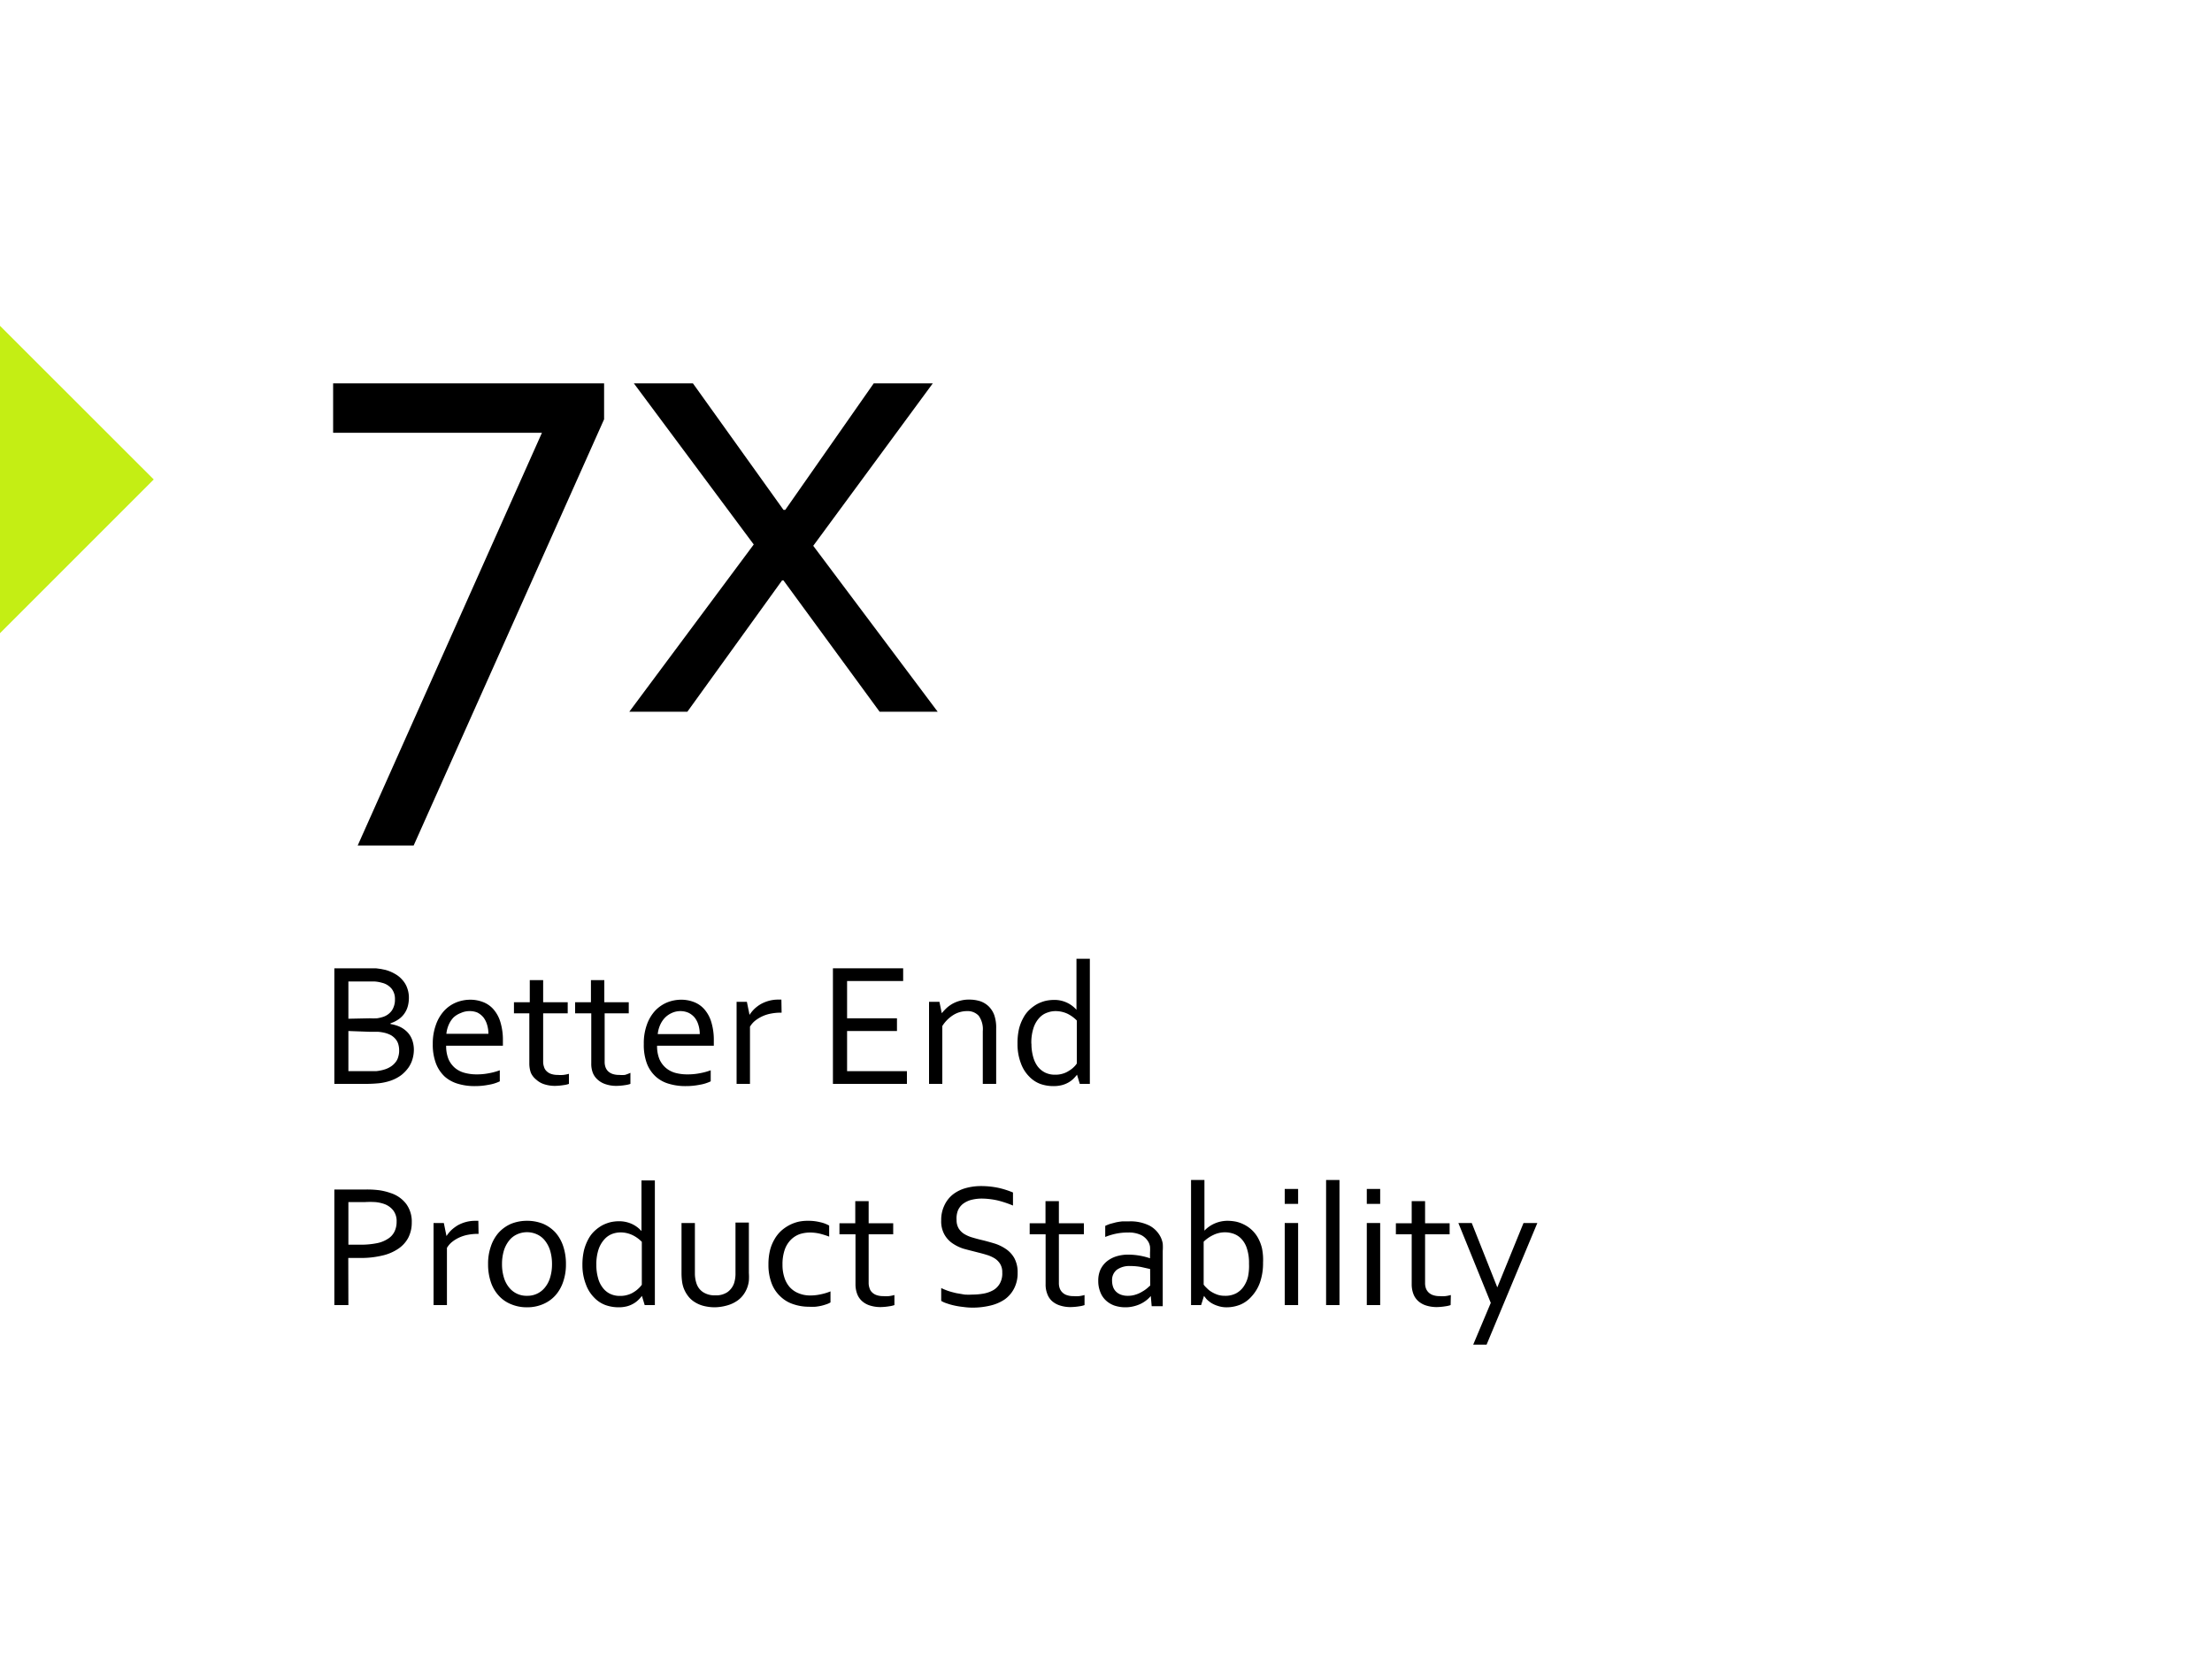
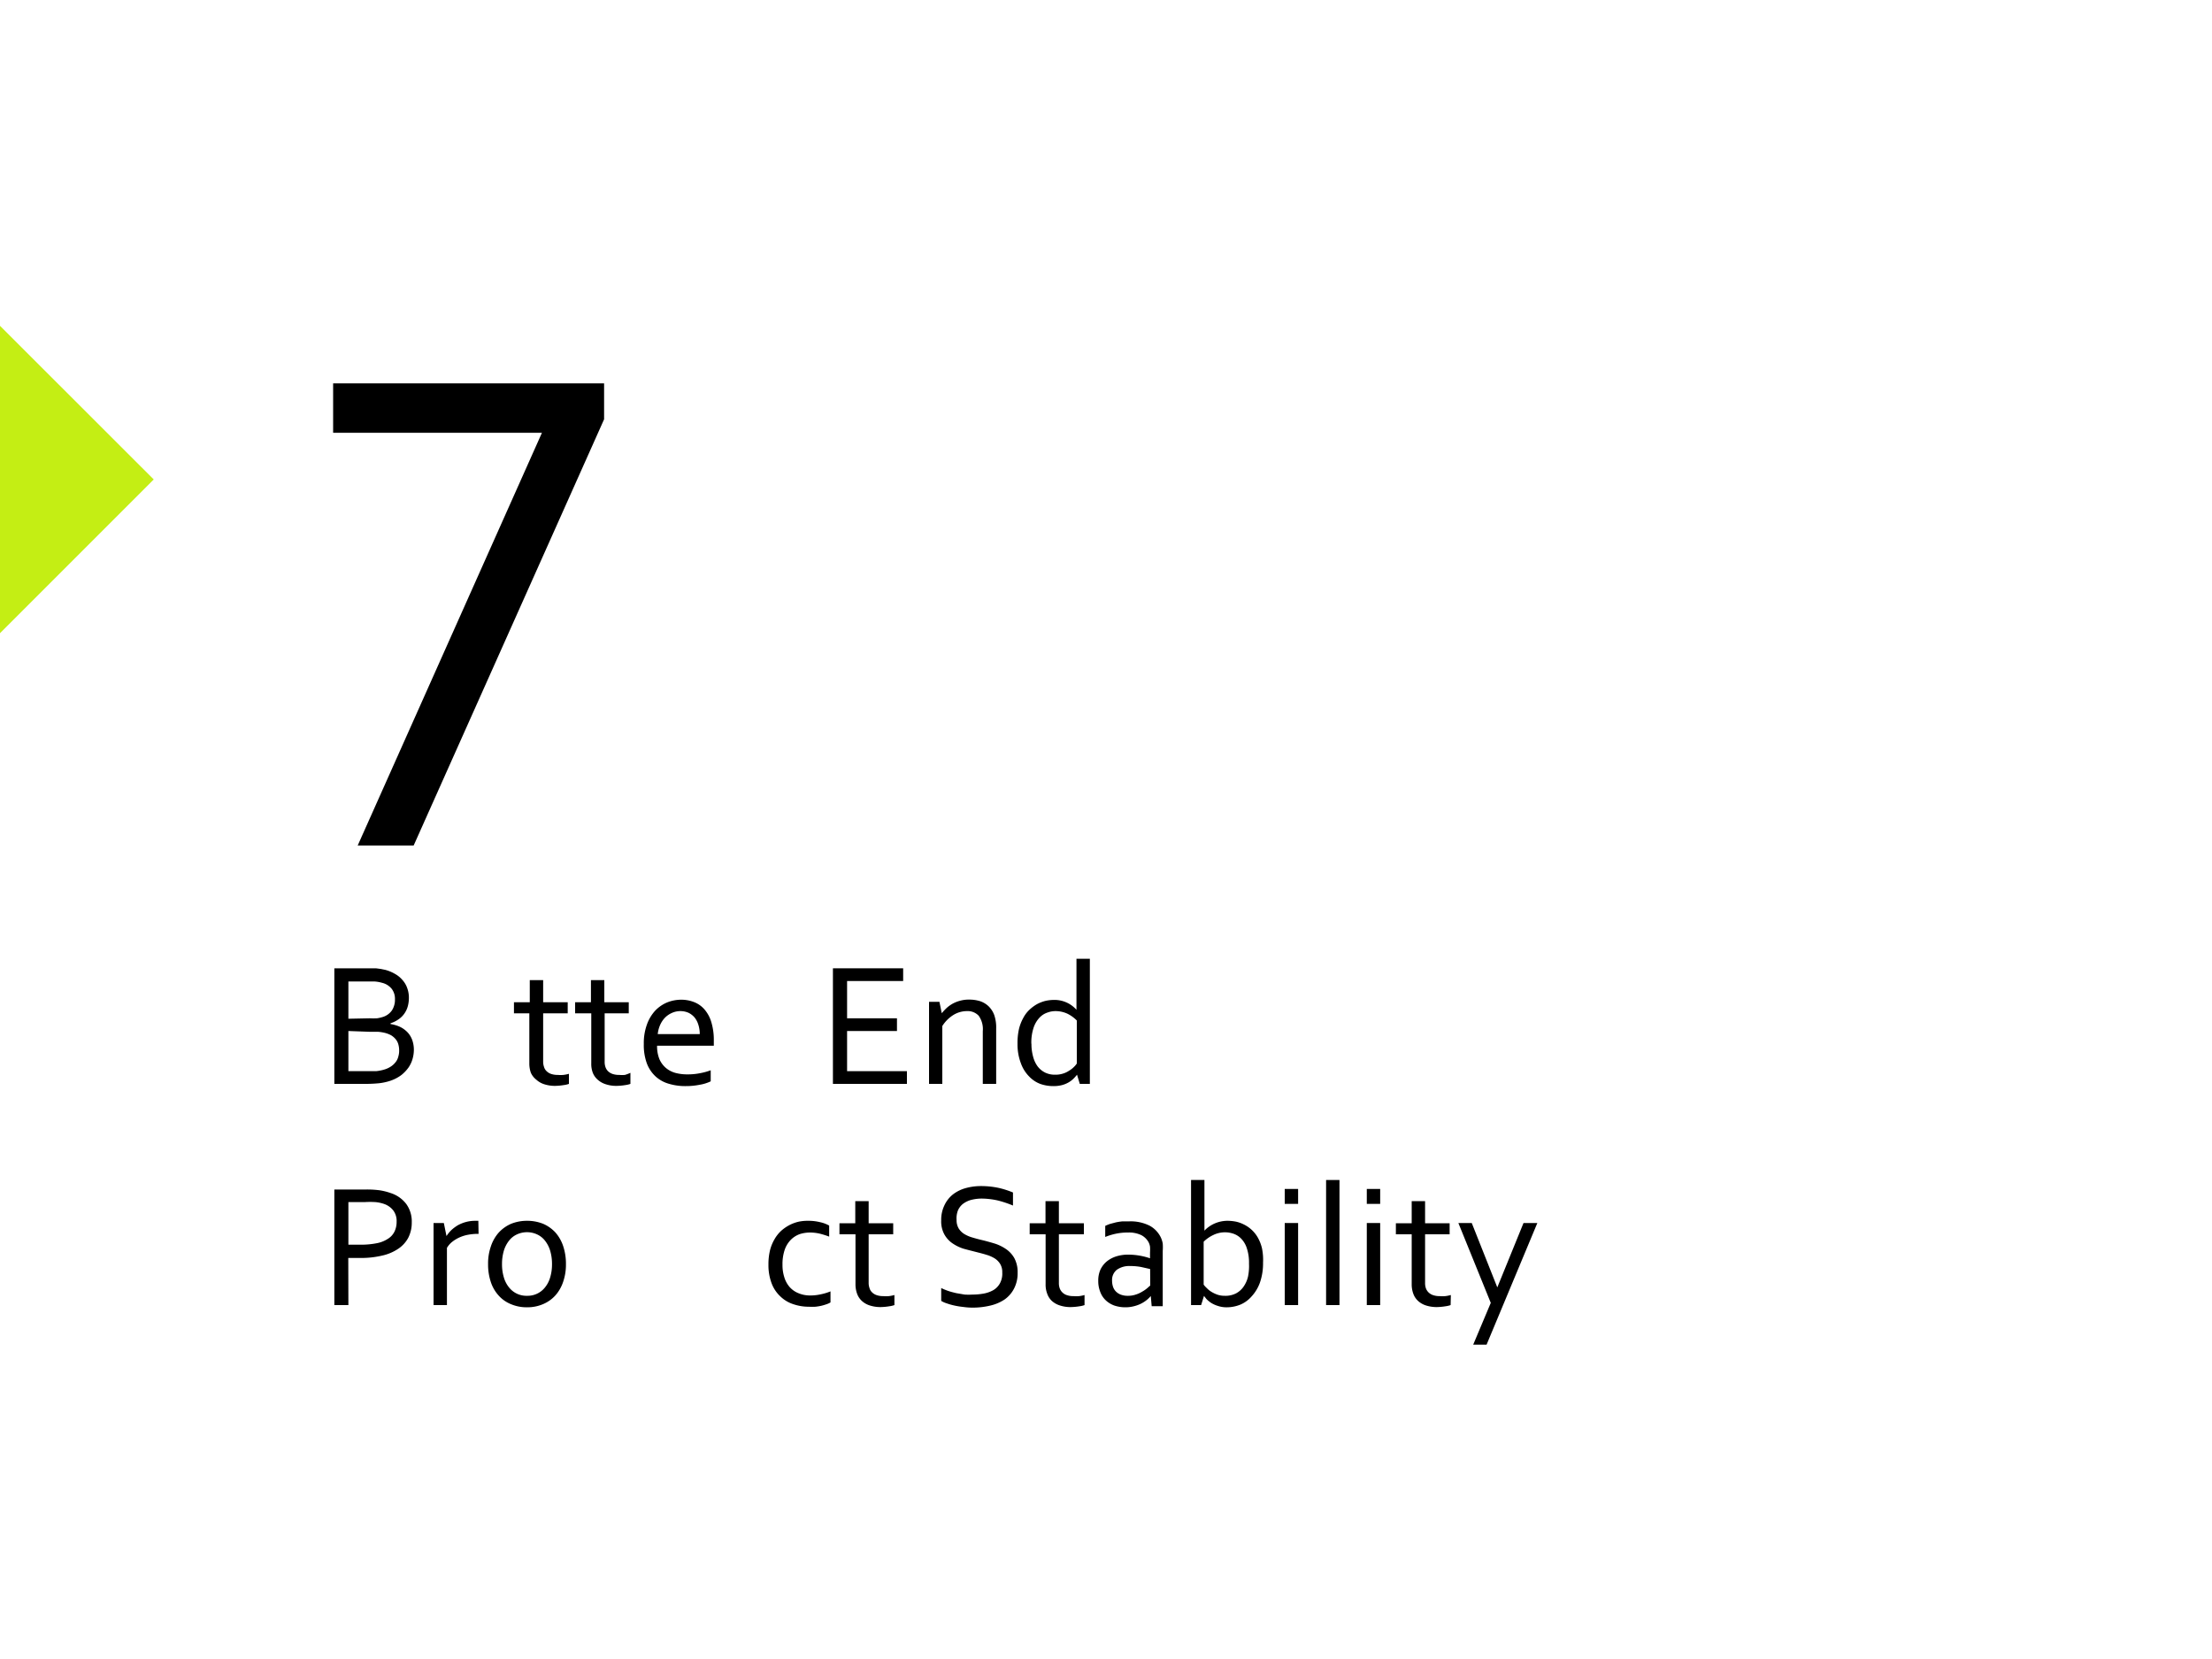
<svg xmlns="http://www.w3.org/2000/svg" id="Capa_1" data-name="Capa 1" viewBox="0 0 200 150">
  <defs>
    <style>.cls-1{isolation:isolate;}.cls-2{fill:#c4ee14;}.cls-3{fill:none;}</style>
  </defs>
  <g id="Grupo_252" data-name="Grupo 252">
    <g id="_7x" data-name=" 7x" class="cls-1">
      <g class="cls-1">
        <path d="M30.12,39.13V34.66h24.5v3.25L37.4,76.45H32.34L49,39.13Z" />
-         <path d="M71,46.1,79,34.66h5.34L73.53,49.35l11.25,15H79.53L70.84,52.48h-.13L62.15,64.35H56.9L68.15,49.23,57.31,34.66h5.34L70.84,46.1Z" />
      </g>
    </g>
    <g id="Better_End_Product_Stability" data-name="Better End Product Stability" class="cls-1">
      <g class="cls-1">
        <path d="M35.31,92.59a3.27,3.27,0,0,1,.87.26,2.34,2.34,0,0,1,.66.48,2,2,0,0,1,.43.7,2.61,2.61,0,0,1,.15.92,3,3,0,0,1-.11.76,2.66,2.66,0,0,1-.36.79,3.32,3.32,0,0,1-.66.7,3.55,3.55,0,0,1-1,.52,5.05,5.05,0,0,1-1,.22A12.84,12.84,0,0,1,32.9,98H30.23V87.55h3.22l.54,0,.45.06.39.08a3.55,3.55,0,0,1,.89.37,2.41,2.41,0,0,1,.67.55,2.14,2.14,0,0,1,.43.73,2.5,2.5,0,0,1,.15.88,2.92,2.92,0,0,1-.09.73,2.12,2.12,0,0,1-.29.65,2,2,0,0,1-.51.53,2.65,2.65,0,0,1-.77.39Zm-1.87-.52a6,6,0,0,0,.65,0,3.22,3.22,0,0,0,.49-.11,1.56,1.56,0,0,0,.86-.61,1.76,1.76,0,0,0,.27-1,1.48,1.48,0,0,0-.29-.94,1.61,1.61,0,0,0-.88-.55,3.29,3.29,0,0,0-.69-.12c-.26,0-.56,0-.92,0H31.5v3.37ZM31.5,93.22v3.63H33c.37,0,.7,0,1,0a3.78,3.78,0,0,0,.79-.16,2.17,2.17,0,0,0,.61-.3,1.77,1.77,0,0,0,.41-.41,1.33,1.33,0,0,0,.21-.47,1.79,1.79,0,0,0,.07-.51,2,2,0,0,0-.07-.56,1.25,1.25,0,0,0-.23-.46,1.69,1.69,0,0,0-.42-.37,2.45,2.45,0,0,0-.65-.24,3.87,3.87,0,0,0-.54-.08l-.75,0Z" />
-         <path d="M43.09,97.14a5.42,5.42,0,0,0,1.1-.1,5.7,5.7,0,0,0,1-.27v1a3.65,3.65,0,0,1-1,.31,6.27,6.27,0,0,1-1.26.12A5.11,5.11,0,0,1,41.44,98a3.12,3.12,0,0,1-1.22-.65,3.2,3.2,0,0,1-.8-1.19,4.8,4.8,0,0,1-.29-1.76,4.92,4.92,0,0,1,.29-1.76,3.67,3.67,0,0,1,.74-1.25,3.09,3.09,0,0,1,1.08-.75,3.42,3.42,0,0,1,1.27-.25,3.19,3.19,0,0,1,1.16.21,2.38,2.38,0,0,1,.94.65,3.09,3.09,0,0,1,.63,1.15,5.57,5.57,0,0,1,.23,1.69v.16s0,.14,0,.3H40.34a3.12,3.12,0,0,0,.21,1.21,2.2,2.2,0,0,0,.59.8A2.26,2.26,0,0,0,42,97,4.09,4.09,0,0,0,43.09,97.14Zm-.64-5.72a1.85,1.85,0,0,0-.78.17A2,2,0,0,0,41,92a2.28,2.28,0,0,0-.43.66,2.68,2.68,0,0,0-.21.81h3.8a2.76,2.76,0,0,0-.12-.82,2,2,0,0,0-.33-.66,1.7,1.7,0,0,0-.55-.44A1.8,1.8,0,0,0,42.45,91.42Z" />
        <path d="M51.44,98a2.15,2.15,0,0,1-.48.11,5.2,5.2,0,0,1-.76.07,3.13,3.13,0,0,1-1-.15,1.9,1.9,0,0,1-.71-.41A1.65,1.65,0,0,1,48,97a2.48,2.48,0,0,1-.14-.85V91.62H46.47v-1H47.9v-2h1.21v2h2.22v1H49.11V96a1.4,1.4,0,0,0,.08.47.83.83,0,0,0,.23.38,1.05,1.05,0,0,0,.41.25,1.8,1.8,0,0,0,.6.09,3.08,3.08,0,0,0,.51,0,3.4,3.4,0,0,0,.5-.1Z" />
        <path d="M57,98a2.18,2.18,0,0,1-.47.11,5.35,5.35,0,0,1-.77.07,3,3,0,0,1-1-.15,1.94,1.94,0,0,1-.72-.41A1.63,1.63,0,0,1,53.6,97a2.26,2.26,0,0,1-.14-.85V91.62H52v-1h1.43v-2h1.21v2h2.21v1H54.67V96a1.41,1.41,0,0,0,.07.47,1,1,0,0,0,.23.38,1.13,1.13,0,0,0,.41.25,1.82,1.82,0,0,0,.61.09,3.08,3.08,0,0,0,.51,0A3.26,3.26,0,0,0,57,97Z" />
        <path d="M62.16,97.14a5.42,5.42,0,0,0,1.1-.1,5.7,5.7,0,0,0,1-.27v1a3.65,3.65,0,0,1-1,.31A6.27,6.27,0,0,1,62,98.2,5.11,5.11,0,0,1,60.51,98a3,3,0,0,1-1.21-.65,3.1,3.1,0,0,1-.81-1.19,4.81,4.81,0,0,1-.28-1.76,4.92,4.92,0,0,1,.28-1.76,3.67,3.67,0,0,1,.74-1.25,3.19,3.19,0,0,1,1.08-.75,3.42,3.42,0,0,1,1.27-.25,3.15,3.15,0,0,1,1.16.21,2.38,2.38,0,0,1,.94.65,3.09,3.09,0,0,1,.63,1.15,5.57,5.57,0,0,1,.23,1.69v.16s0,.14,0,.3H59.41a3.12,3.12,0,0,0,.21,1.21,2.2,2.2,0,0,0,.59.8,2.26,2.26,0,0,0,.87.45A4.09,4.09,0,0,0,62.16,97.14Zm-.64-5.72a1.85,1.85,0,0,0-.78.17,2,2,0,0,0-.63.44,2.28,2.28,0,0,0-.43.66,2.68,2.68,0,0,0-.21.81h3.8a2.76,2.76,0,0,0-.12-.82,2,2,0,0,0-.33-.66,1.7,1.7,0,0,0-.55-.44A1.8,1.8,0,0,0,61.52,91.42Z" />
-         <path d="M70.67,91.56h-.1a4.69,4.69,0,0,0-.84.08,3.26,3.26,0,0,0-1.43.63,2,2,0,0,0-.49.56V98H66.6V90.58h.93l.24,1.18h0a3.16,3.16,0,0,1,.44-.54,3.24,3.24,0,0,1,.59-.44,3.29,3.29,0,0,1,.72-.29,3.12,3.12,0,0,1,.82-.11h.31Z" />
        <path d="M76.59,96.85H82V98H75.31V87.55h6.35V88.7H76.59v3.37H81.1v1.15H76.59Z" />
        <path d="M85.15,91.61h0a5.11,5.11,0,0,1,.45-.48,3,3,0,0,1,.55-.39,3,3,0,0,1,.67-.26,2.85,2.85,0,0,1,.79-.1,3.32,3.32,0,0,1,1,.14,2.08,2.08,0,0,1,.77.46,2.14,2.14,0,0,1,.52.81A3.48,3.48,0,0,1,90.07,93v5H88.86V93.23a2.08,2.08,0,0,0-.37-1.39,1.37,1.37,0,0,0-1.08-.42,2.35,2.35,0,0,0-1.21.35,3.18,3.18,0,0,0-1,1V98H84V90.58h.94Z" />
        <path d="M92,94.38A5.69,5.69,0,0,1,92.14,93a4.1,4.1,0,0,1,.4-1,2.8,2.8,0,0,1,.59-.75,3.49,3.49,0,0,1,.69-.49,3.39,3.39,0,0,1,.73-.27,3.58,3.58,0,0,1,.7-.08,2.65,2.65,0,0,1,2.08.89h0V86.69h1.21V98h-.91l-.25-.83h0a3.53,3.53,0,0,1-.33.37,2.2,2.2,0,0,1-.44.33,2.43,2.43,0,0,1-.59.24,2.91,2.91,0,0,1-.77.09A3.51,3.51,0,0,1,94.05,98a2.7,2.7,0,0,1-1-.67,3.22,3.22,0,0,1-.74-1.18A4.78,4.78,0,0,1,92,94.38Zm1.26,0a4.23,4.23,0,0,0,.15,1.16,2.56,2.56,0,0,0,.41.88,1.93,1.93,0,0,0,.68.56,2,2,0,0,0,.91.19,2.19,2.19,0,0,0,.7-.1,2,2,0,0,0,.55-.26,2.12,2.12,0,0,0,.43-.33,1.84,1.84,0,0,0,.27-.32V92.27a3.09,3.09,0,0,0-.86-.62,2.57,2.57,0,0,0-1.07-.23,2.11,2.11,0,0,0-.72.13A1.73,1.73,0,0,0,94,92a2.45,2.45,0,0,0-.54.9A4.24,4.24,0,0,0,93.25,94.37Z" />
      </g>
      <g class="cls-1">
        <path d="M31.5,118H30.23V107.55h2.89a8.82,8.82,0,0,1,1.2.07,5.53,5.53,0,0,1,1,.25,2.86,2.86,0,0,1,1.42,1,2.69,2.69,0,0,1,.49,1.65,3,3,0,0,1-.32,1.4,2.77,2.77,0,0,1-.92,1,4.23,4.23,0,0,1-1.46.61,8.27,8.27,0,0,1-1.95.21c-.35,0-.71,0-1.09,0Zm0-5.46.54,0h.53a7.39,7.39,0,0,0,1.53-.14,2.8,2.8,0,0,0,1-.41,1.58,1.58,0,0,0,.58-.66,2,2,0,0,0,.18-.87,1.58,1.58,0,0,0-.29-1,1.79,1.79,0,0,0-.83-.6,3.33,3.33,0,0,0-.78-.17,7.65,7.65,0,0,0-1,0H31.5Z" />
        <path d="M43.27,111.56h-.1a4.78,4.78,0,0,0-.84.08,3.37,3.37,0,0,0-.78.24,3.2,3.2,0,0,0-.65.39,2,2,0,0,0-.49.56V118H39.2v-7.42h.93l.24,1.18h0a3.16,3.16,0,0,1,.44-.54,3.62,3.62,0,0,1,.59-.44,3.29,3.29,0,0,1,.72-.29,3.18,3.18,0,0,1,.82-.11h.31Z" />
        <path d="M51.17,114.3a4.74,4.74,0,0,1-.25,1.59,3.53,3.53,0,0,1-.7,1.23,3.13,3.13,0,0,1-1.11.79,3.57,3.57,0,0,1-1.45.29,3.65,3.65,0,0,1-1.48-.29,3,3,0,0,1-1.11-.79,3.38,3.38,0,0,1-.7-1.23,5,5,0,0,1-.24-1.59,4.71,4.71,0,0,1,.25-1.6,3.58,3.58,0,0,1,.7-1.24,3.29,3.29,0,0,1,1.11-.8,3.8,3.8,0,0,1,1.46-.28,3.86,3.86,0,0,1,1.48.28,3.29,3.29,0,0,1,1.11.8,3.56,3.56,0,0,1,.69,1.24A5,5,0,0,1,51.17,114.3Zm-1.26,0a4.2,4.2,0,0,0-.17-1.23,2.75,2.75,0,0,0-.47-.9,1.9,1.9,0,0,0-.71-.56,2.17,2.17,0,0,0-1.82,0,1.9,1.9,0,0,0-.71.56,2.75,2.75,0,0,0-.47.9,4.2,4.2,0,0,0-.17,1.23,4.06,4.06,0,0,0,.17,1.21,2.56,2.56,0,0,0,.47.9,2,2,0,0,0,1.63.75,2,2,0,0,0,.9-.19,2,2,0,0,0,.71-.56,2.56,2.56,0,0,0,.47-.9A4.06,4.06,0,0,0,49.91,114.3Z" />
-         <path d="M52.66,114.38a5.69,5.69,0,0,1,.15-1.37,4.51,4.51,0,0,1,.4-1,2.8,2.8,0,0,1,.59-.75,3.49,3.49,0,0,1,.69-.49,3.6,3.6,0,0,1,.73-.27,3.67,3.67,0,0,1,.7-.08,2.82,2.82,0,0,1,1.18.23,2.62,2.62,0,0,1,.9.66h0v-4.58h1.21V118h-.92l-.25-.83h0a3.53,3.53,0,0,1-.33.37,2.2,2.2,0,0,1-.44.33,2.35,2.35,0,0,1-.58.24,3,3,0,0,1-.77.09,3.53,3.53,0,0,1-1.2-.21,2.7,2.7,0,0,1-1-.67,3.22,3.22,0,0,1-.74-1.18A4.78,4.78,0,0,1,52.66,114.38Zm1.26,0a4.23,4.23,0,0,0,.15,1.16,2.4,2.4,0,0,0,.42.88,1.82,1.82,0,0,0,.67.56,2,2,0,0,0,.91.19,2.19,2.19,0,0,0,.7-.1,2.05,2.05,0,0,0,.56-.26,2.36,2.36,0,0,0,.42-.33,1.94,1.94,0,0,0,.28-.32v-3.88a3,3,0,0,0-.87-.62,2.52,2.52,0,0,0-1.06-.23,2.21,2.21,0,0,0-.73.13,1.8,1.8,0,0,0-.7.47,2.59,2.59,0,0,0-.54.9A4.24,4.24,0,0,0,53.92,114.37Z" />
-         <path d="M64.6,118.2a4.17,4.17,0,0,1-1-.13,2.77,2.77,0,0,1-.8-.35,2.19,2.19,0,0,1-.59-.54,2.84,2.84,0,0,1-.39-.7,2.72,2.72,0,0,1-.15-.61,5.62,5.62,0,0,1-.05-.74v-4.55h1.21v4.54a2.83,2.83,0,0,0,.17,1,1.48,1.48,0,0,0,.6.73,1.93,1.93,0,0,0,1.07.27,1.84,1.84,0,0,0,1.1-.29,1.66,1.66,0,0,0,.6-.8,2.87,2.87,0,0,0,.13-.95v-4.54h1.21v4.56a5.18,5.18,0,0,1,0,.7,2.77,2.77,0,0,1-.14.6,2.64,2.64,0,0,1-.38.7,2.33,2.33,0,0,1-.61.56,3,3,0,0,1-.83.37A4.35,4.35,0,0,1,64.6,118.2Z" />
        <path d="M73.13,110.38a4.34,4.34,0,0,1,1,.12,3,3,0,0,1,.84.31v1a7.48,7.48,0,0,0-.9-.28,4,4,0,0,0-.85-.09,3.13,3.13,0,0,0-.9.14,2.18,2.18,0,0,0-.79.49,2.4,2.4,0,0,0-.57.9,4,4,0,0,0-.21,1.39,3.59,3.59,0,0,0,.16,1.11,2.4,2.4,0,0,0,.47.88,2.12,2.12,0,0,0,.8.57,2.67,2.67,0,0,0,1.1.21,4.09,4.09,0,0,0,.91-.1,4.67,4.67,0,0,0,.9-.27v1a1.65,1.65,0,0,1-.35.16,4.41,4.41,0,0,1-.47.14,4.51,4.51,0,0,1-.55.09,5.46,5.46,0,0,1-.58,0,4.34,4.34,0,0,1-1.41-.23,3,3,0,0,1-1.17-.7,3.1,3.1,0,0,1-.79-1.18,4.63,4.63,0,0,1-.29-1.71,5.32,5.32,0,0,1,.15-1.32,3.83,3.83,0,0,1,.42-1,3.12,3.12,0,0,1,.62-.76,3.74,3.74,0,0,1,.76-.51,3.56,3.56,0,0,1,.83-.29A4.14,4.14,0,0,1,73.13,110.38Z" />
        <path d="M80.87,118a2.3,2.3,0,0,1-.48.11,5.2,5.2,0,0,1-.76.07,3.13,3.13,0,0,1-1-.15,1.9,1.9,0,0,1-.71-.41,1.65,1.65,0,0,1-.43-.66,2.48,2.48,0,0,1-.14-.85v-4.51H75.9v-1h1.43v-2h1.21v2h2.22v1H78.54V116a1.4,1.4,0,0,0,.08.47.83.83,0,0,0,.23.38,1.05,1.05,0,0,0,.41.25,1.8,1.8,0,0,0,.6.09,3.08,3.08,0,0,0,.51,0,3.4,3.4,0,0,0,.5-.1Z" />
        <path d="M86.49,110.31a1.45,1.45,0,0,0,.19.76,1.59,1.59,0,0,0,.5.5,3,3,0,0,0,.74.32c.27.08.56.16.86.23s.81.21,1.2.33a3.92,3.92,0,0,1,1,.5,2.44,2.44,0,0,1,.74.82,2.67,2.67,0,0,1,.29,1.31,3,3,0,0,1-.31,1.4,2.74,2.74,0,0,1-.85,1,3.88,3.88,0,0,1-1.29.56,6.86,6.86,0,0,1-1.62.19,6,6,0,0,1-.84-.06,6.85,6.85,0,0,1-.81-.13,5.35,5.35,0,0,1-.7-.2,2.08,2.08,0,0,1-.49-.22v-1.16a6.32,6.32,0,0,0,.63.26c.24.08.48.14.73.2l.76.13a6,6,0,0,0,.72,0,5.83,5.83,0,0,0,1-.09,2.8,2.8,0,0,0,.87-.31,1.62,1.62,0,0,0,.59-.6,1.83,1.83,0,0,0,.22-1,1.4,1.4,0,0,0-.19-.77,1.55,1.55,0,0,0-.51-.51,3,3,0,0,0-.74-.32c-.28-.09-.57-.16-.88-.24s-.8-.2-1.19-.31a3.83,3.83,0,0,1-1-.49,2.37,2.37,0,0,1-.73-.81,2.44,2.44,0,0,1-.28-1.25,3,3,0,0,1,.29-1.37,2.72,2.72,0,0,1,.79-1,3.33,3.33,0,0,1,1.15-.56,5.11,5.11,0,0,1,1.38-.18,7.63,7.63,0,0,1,1.56.16,7.86,7.86,0,0,1,1.32.42v1.18a10,10,0,0,0-1.34-.45,6.89,6.89,0,0,0-1.48-.18,3.91,3.91,0,0,0-1,.13,2.18,2.18,0,0,0-.73.37,1.55,1.55,0,0,0-.43.58A2,2,0,0,0,86.49,110.31Z" />
        <path d="M98.06,118a2.18,2.18,0,0,1-.47.11,5.35,5.35,0,0,1-.77.07,3,3,0,0,1-1-.15,1.94,1.94,0,0,1-.72-.41,1.63,1.63,0,0,1-.42-.66,2.26,2.26,0,0,1-.14-.85v-4.51H93.1v-1h1.43v-2h1.21v2H98v1H95.74V116a1.41,1.41,0,0,0,.07.47,1,1,0,0,0,.24.38,1,1,0,0,0,.41.25,1.72,1.72,0,0,0,.6.09,3.08,3.08,0,0,0,.51,0,3.26,3.26,0,0,0,.49-.1Z" />
        <path d="M104.05,117.18h0a2.69,2.69,0,0,1-.38.37,2.9,2.9,0,0,1-.52.33,3.11,3.11,0,0,1-.65.23,3,3,0,0,1-.75.09,3.11,3.11,0,0,1-1-.16,2.21,2.21,0,0,1-.77-.47,2,2,0,0,1-.5-.76,2.64,2.64,0,0,1-.18-1,2.4,2.4,0,0,1,.19-1,2.17,2.17,0,0,1,.56-.74,2.59,2.59,0,0,1,.87-.47,3.5,3.5,0,0,1,1.11-.16,6,6,0,0,1,1.07.1,5.9,5.9,0,0,1,.88.23h0v-.51a4.12,4.12,0,0,0,0-.54,1.3,1.3,0,0,0-.14-.42,1.6,1.6,0,0,0-.64-.62,2.57,2.57,0,0,0-1.21-.24,5.16,5.16,0,0,0-1.06.1,5.82,5.82,0,0,0-1,.3v-1a4,4,0,0,1,.44-.18l.53-.14a5.4,5.4,0,0,1,.6-.09c.2,0,.41,0,.62,0a3.83,3.83,0,0,1,1.84.4,2.39,2.39,0,0,1,1,1.06,2.21,2.21,0,0,1,.17.55,4.43,4.43,0,0,1,0,.66v5h-1Zm-.06-2.44-.8-.18a5.2,5.2,0,0,0-1-.09,1.94,1.94,0,0,0-1.2.33,1.17,1.17,0,0,0-.44,1,1.66,1.66,0,0,0,.11.61,1.08,1.08,0,0,0,.3.42,1.24,1.24,0,0,0,.45.25,1.69,1.69,0,0,0,.56.08,2.09,2.09,0,0,0,.72-.11,2.46,2.46,0,0,0,.59-.27,2.92,2.92,0,0,0,.45-.31l.27-.24Z" />
        <path d="M114.2,114.16a5.32,5.32,0,0,1-.28,1.8,3.65,3.65,0,0,1-.75,1.25,2.8,2.8,0,0,1-1,.74,3.3,3.3,0,0,1-1.23.25,2.43,2.43,0,0,1-.84-.13,2.48,2.48,0,0,1-.61-.28,2.55,2.55,0,0,1-.41-.34l-.22-.28h0l-.26.83h-.91V106.69h1.21v4.58h0a2.84,2.84,0,0,1,.93-.65,2.94,2.94,0,0,1,1.21-.24,4.24,4.24,0,0,1,.68.07,2.94,2.94,0,0,1,.72.25,2.94,2.94,0,0,1,1.26,1.15,3.72,3.72,0,0,1,.4,1A5.21,5.21,0,0,1,114.2,114.16Zm-1.27.1a4.14,4.14,0,0,0-.21-1.44,2.21,2.21,0,0,0-.53-.86,1.79,1.79,0,0,0-.69-.42,2.33,2.33,0,0,0-.73-.12,2.39,2.39,0,0,0-1.06.24,3.15,3.15,0,0,0-.88.61v3.88a2,2,0,0,0,.29.32,2,2,0,0,0,.41.33,2.8,2.8,0,0,0,.55.26,2,2,0,0,0,.66.1,2.08,2.08,0,0,0,1-.21,1.93,1.93,0,0,0,.68-.59,2.64,2.64,0,0,0,.42-.93A4.75,4.75,0,0,0,112.93,114.26Z" />
        <path d="M116.16,108.85V107.5h1.21v1.35Zm0,9.15v-7.42h1.21V118Z" />
        <path d="M119.9,118V106.69h1.21V118Z" />
        <path d="M123.58,108.85V107.5h1.21v1.35Zm0,9.15v-7.42h1.21V118Z" />
        <path d="M131.16,118a2.3,2.3,0,0,1-.48.11,5.2,5.2,0,0,1-.76.07,3.13,3.13,0,0,1-1-.15,1.9,1.9,0,0,1-.71-.41,1.65,1.65,0,0,1-.43-.66,2.48,2.48,0,0,1-.14-.85v-4.51h-1.43v-1h1.43v-2h1.21v2h2.22v1h-2.22V116a1.41,1.41,0,0,0,.07.47,1,1,0,0,0,.24.38,1.05,1.05,0,0,0,.41.25,1.8,1.8,0,0,0,.6.09,3.08,3.08,0,0,0,.51,0,3.4,3.4,0,0,0,.5-.1Z" />
        <path d="M131.86,110.58h1.21l2.31,5.82h0l2.37-5.82H139l-4.59,11H133.2l1.59-3.78Z" />
      </g>
    </g>
    <path id="Trazado_33" data-name="Trazado 33" class="cls-2" d="M13.9,43.35,0,57.25V29.46Z" />
    <rect id="Rectángulo_199" data-name="Rectángulo 199" class="cls-3" x="0.62" width="199.38" height="150" />
  </g>
</svg>